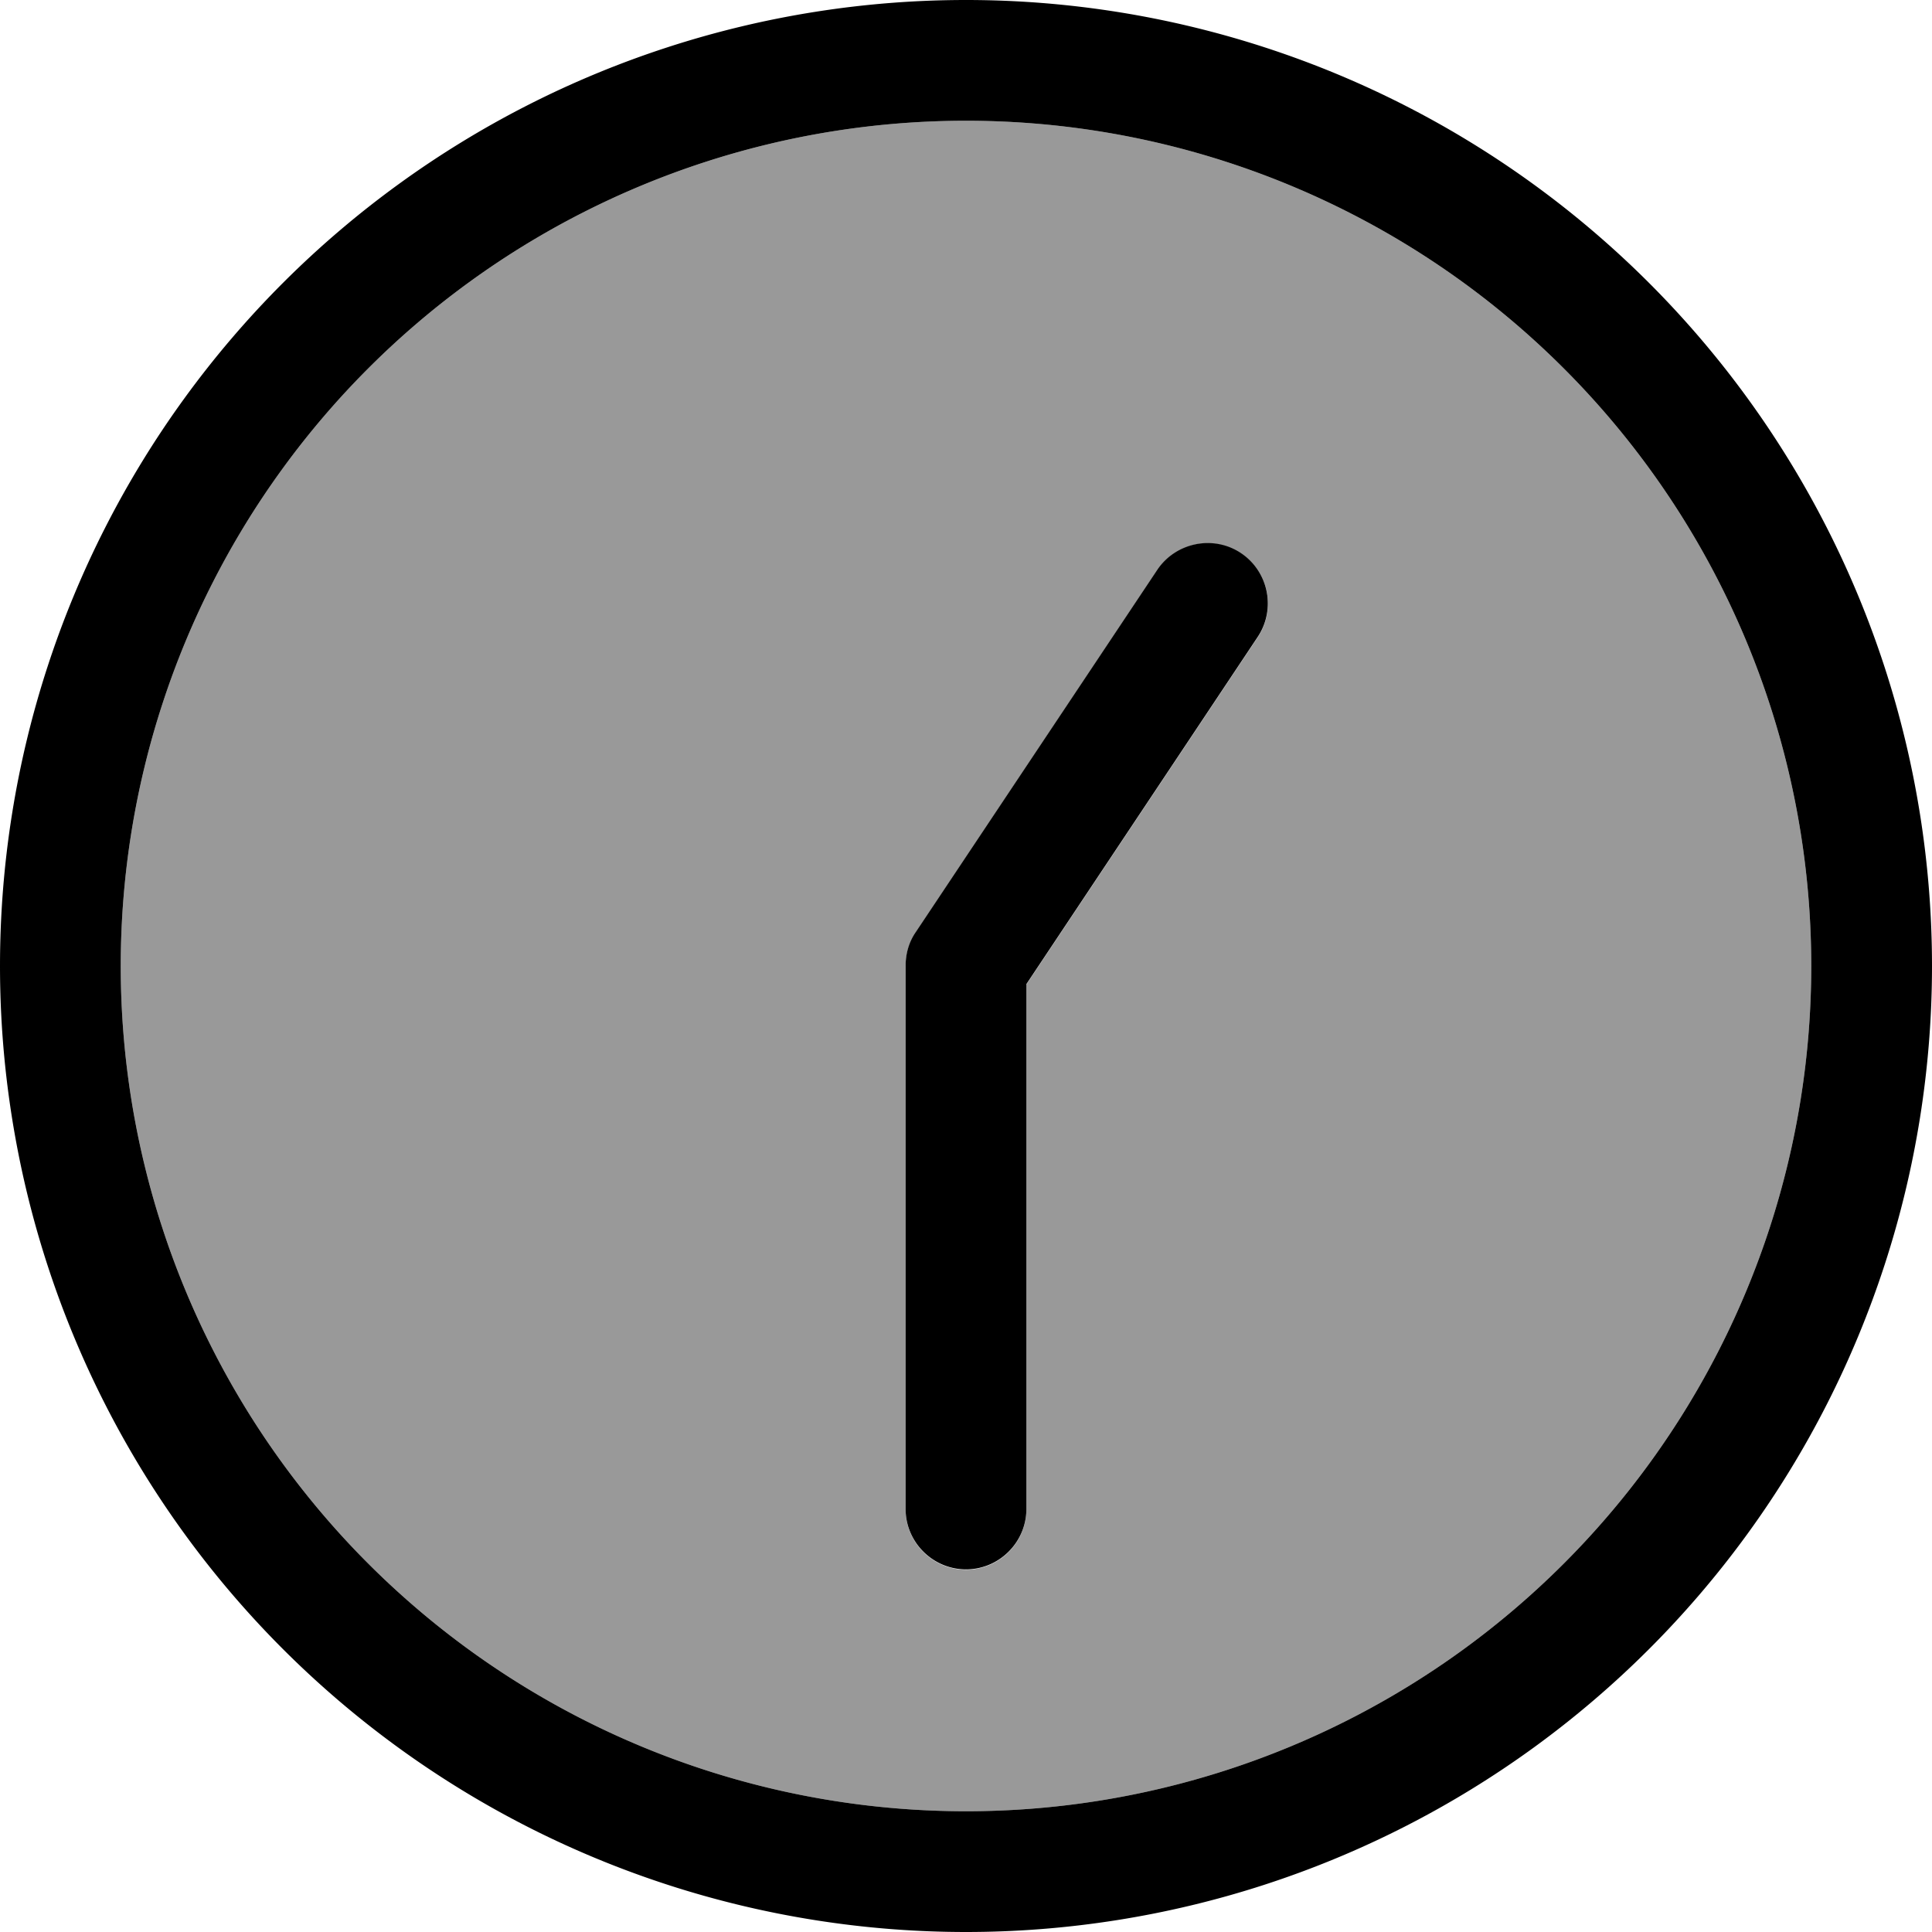
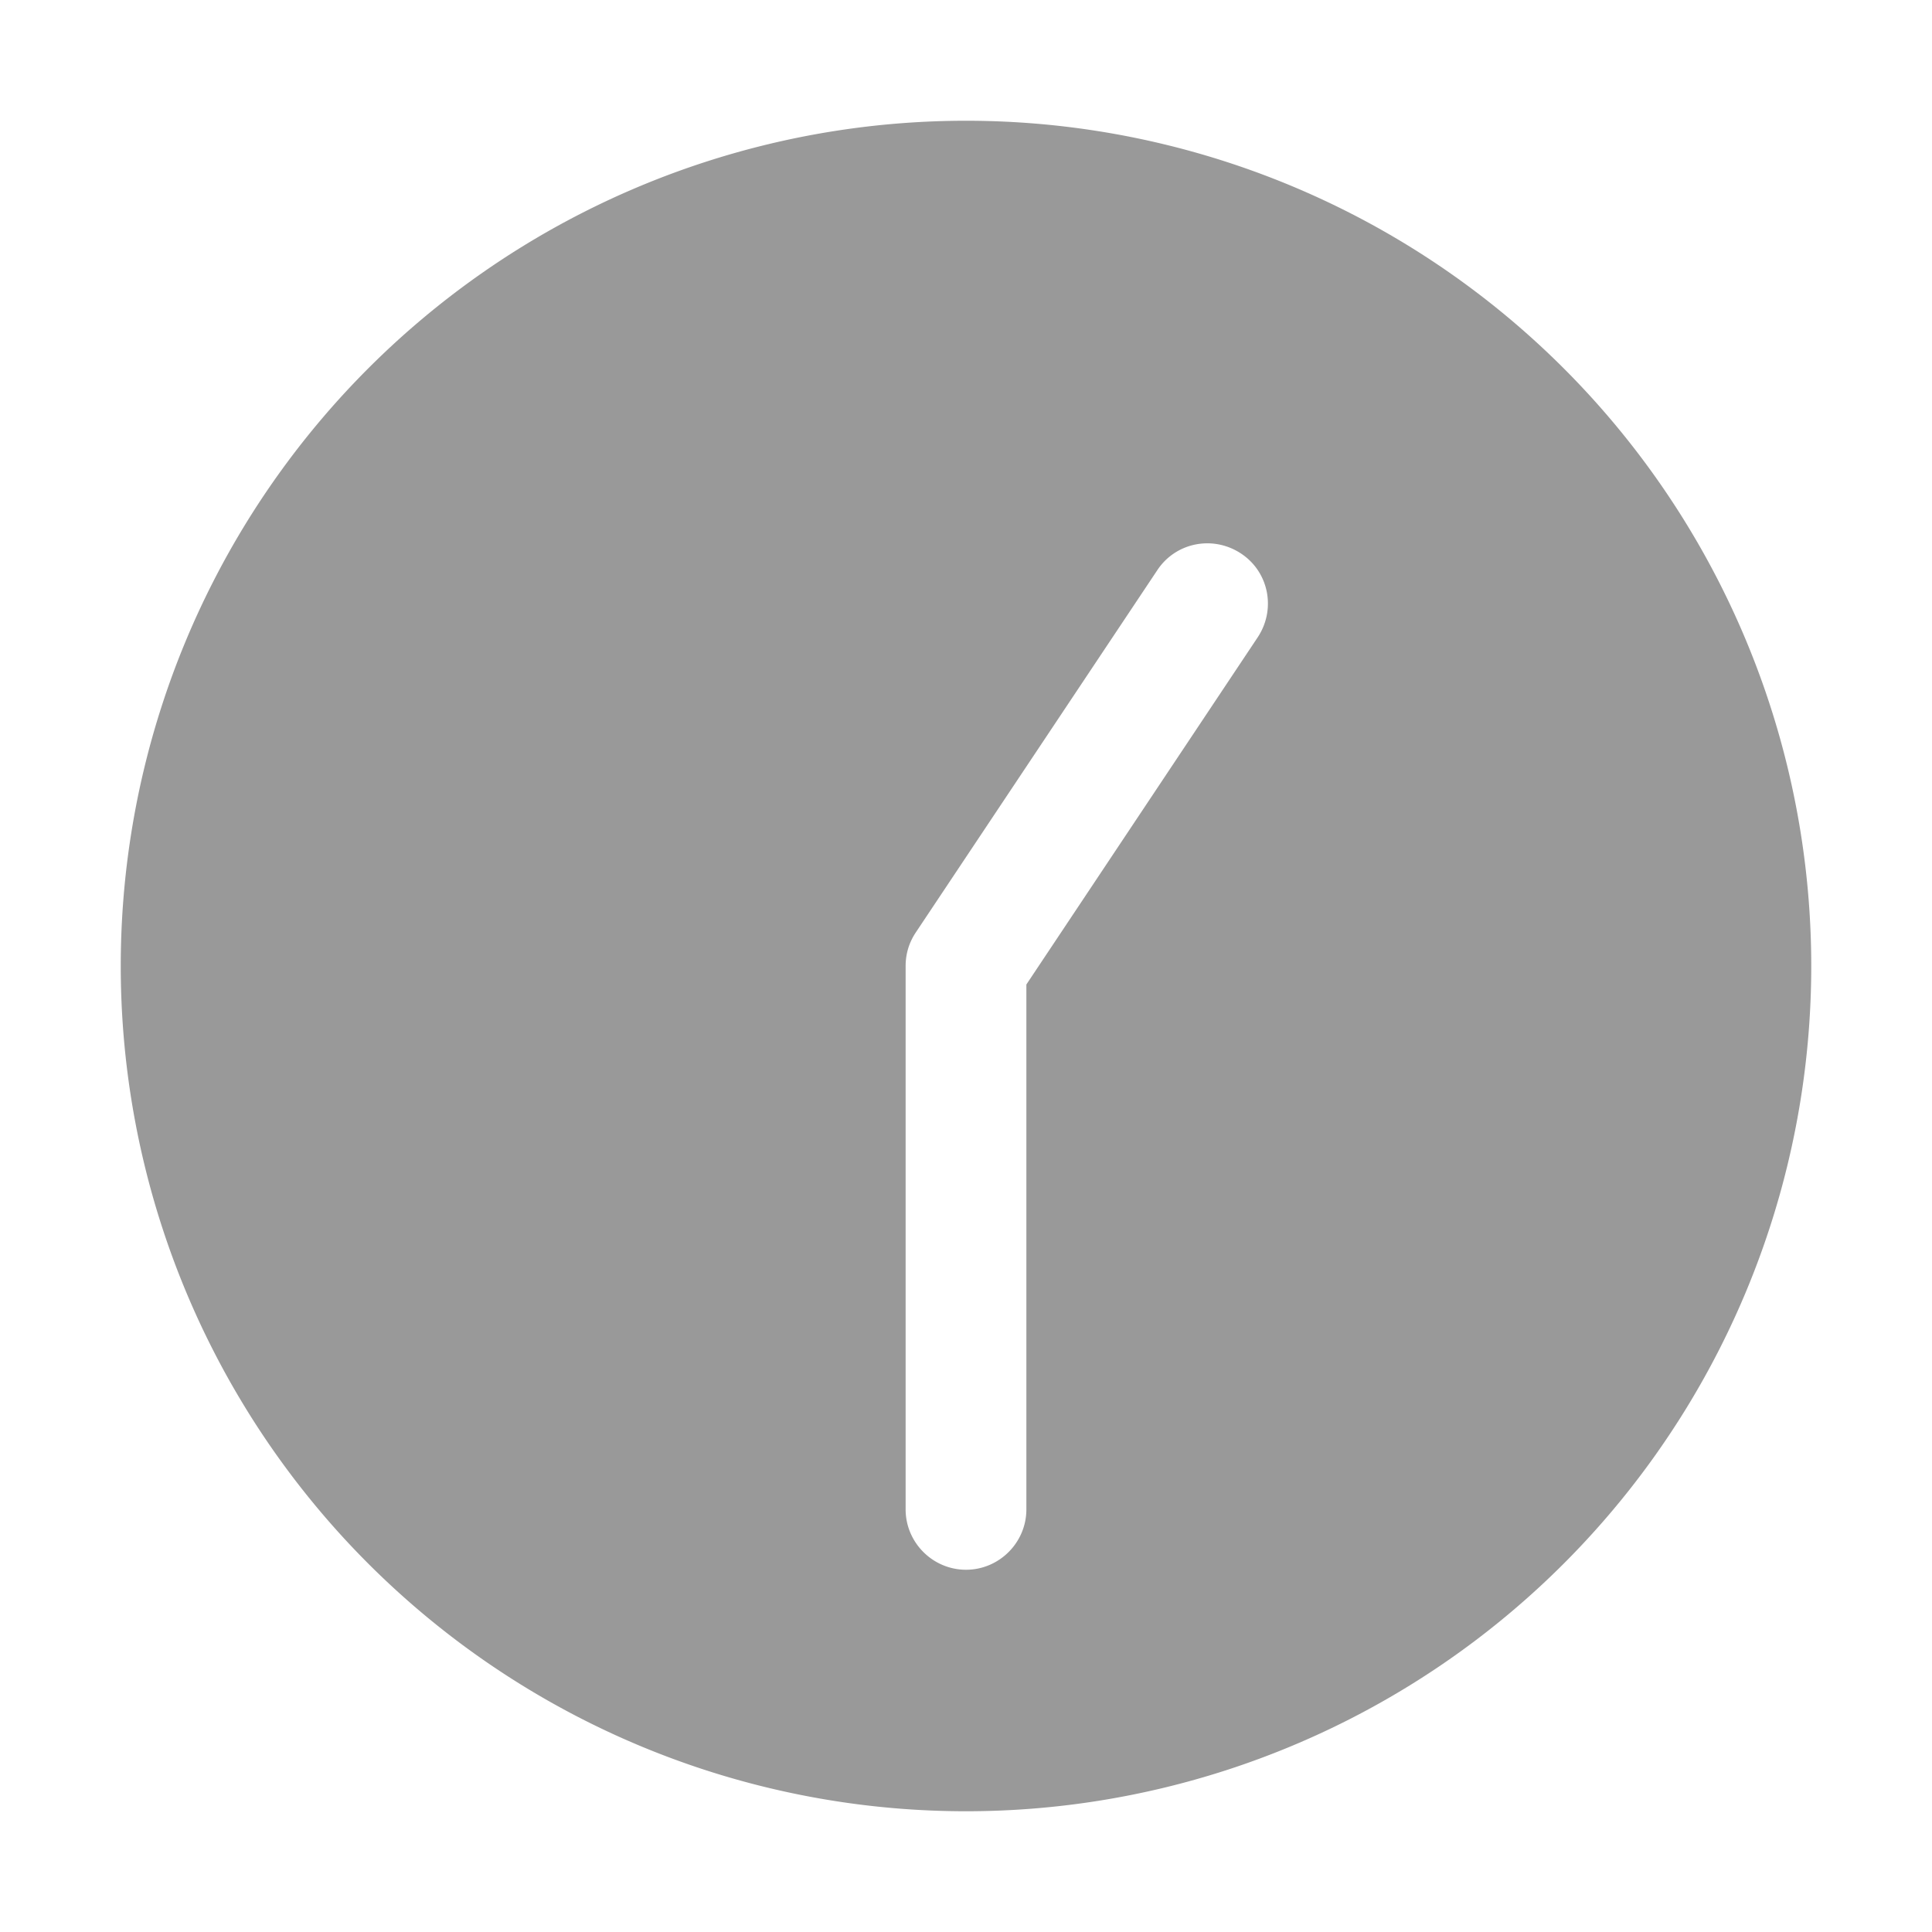
<svg xmlns="http://www.w3.org/2000/svg" viewBox="0 0 512 512">
  <defs>
    <style>.fa-secondary{opacity:.4}</style>
  </defs>
  <path class="fa-secondary" d="M32 256a224 224 0 1 0 448 0A224 224 0 1 0 32 256zm208 0c0-3.2 .9-6.2 2.7-8.9l64-96c4.9-7.4 14.8-9.3 22.2-4.4s9.3 14.8 4.4 22.2l-61.3 92L272 400c0 8.8-7.2 16-16 16s-16-7.2-16-16l0-144z" />
-   <path class="fa-primary" d="M32 256a224 224 0 1 1 448 0A224 224 0 1 1 32 256zm480 0A256 256 0 1 0 0 256a256 256 0 1 0 512 0zM272 400l0-139.2 61.3-92c4.9-7.4 2.9-17.3-4.4-22.2s-17.3-2.9-22.2 4.4l-64 96c-1.8 2.6-2.7 5.7-2.7 8.9l0 144c0 8.8 7.2 16 16 16s16-7.2 16-16z" />
</svg>